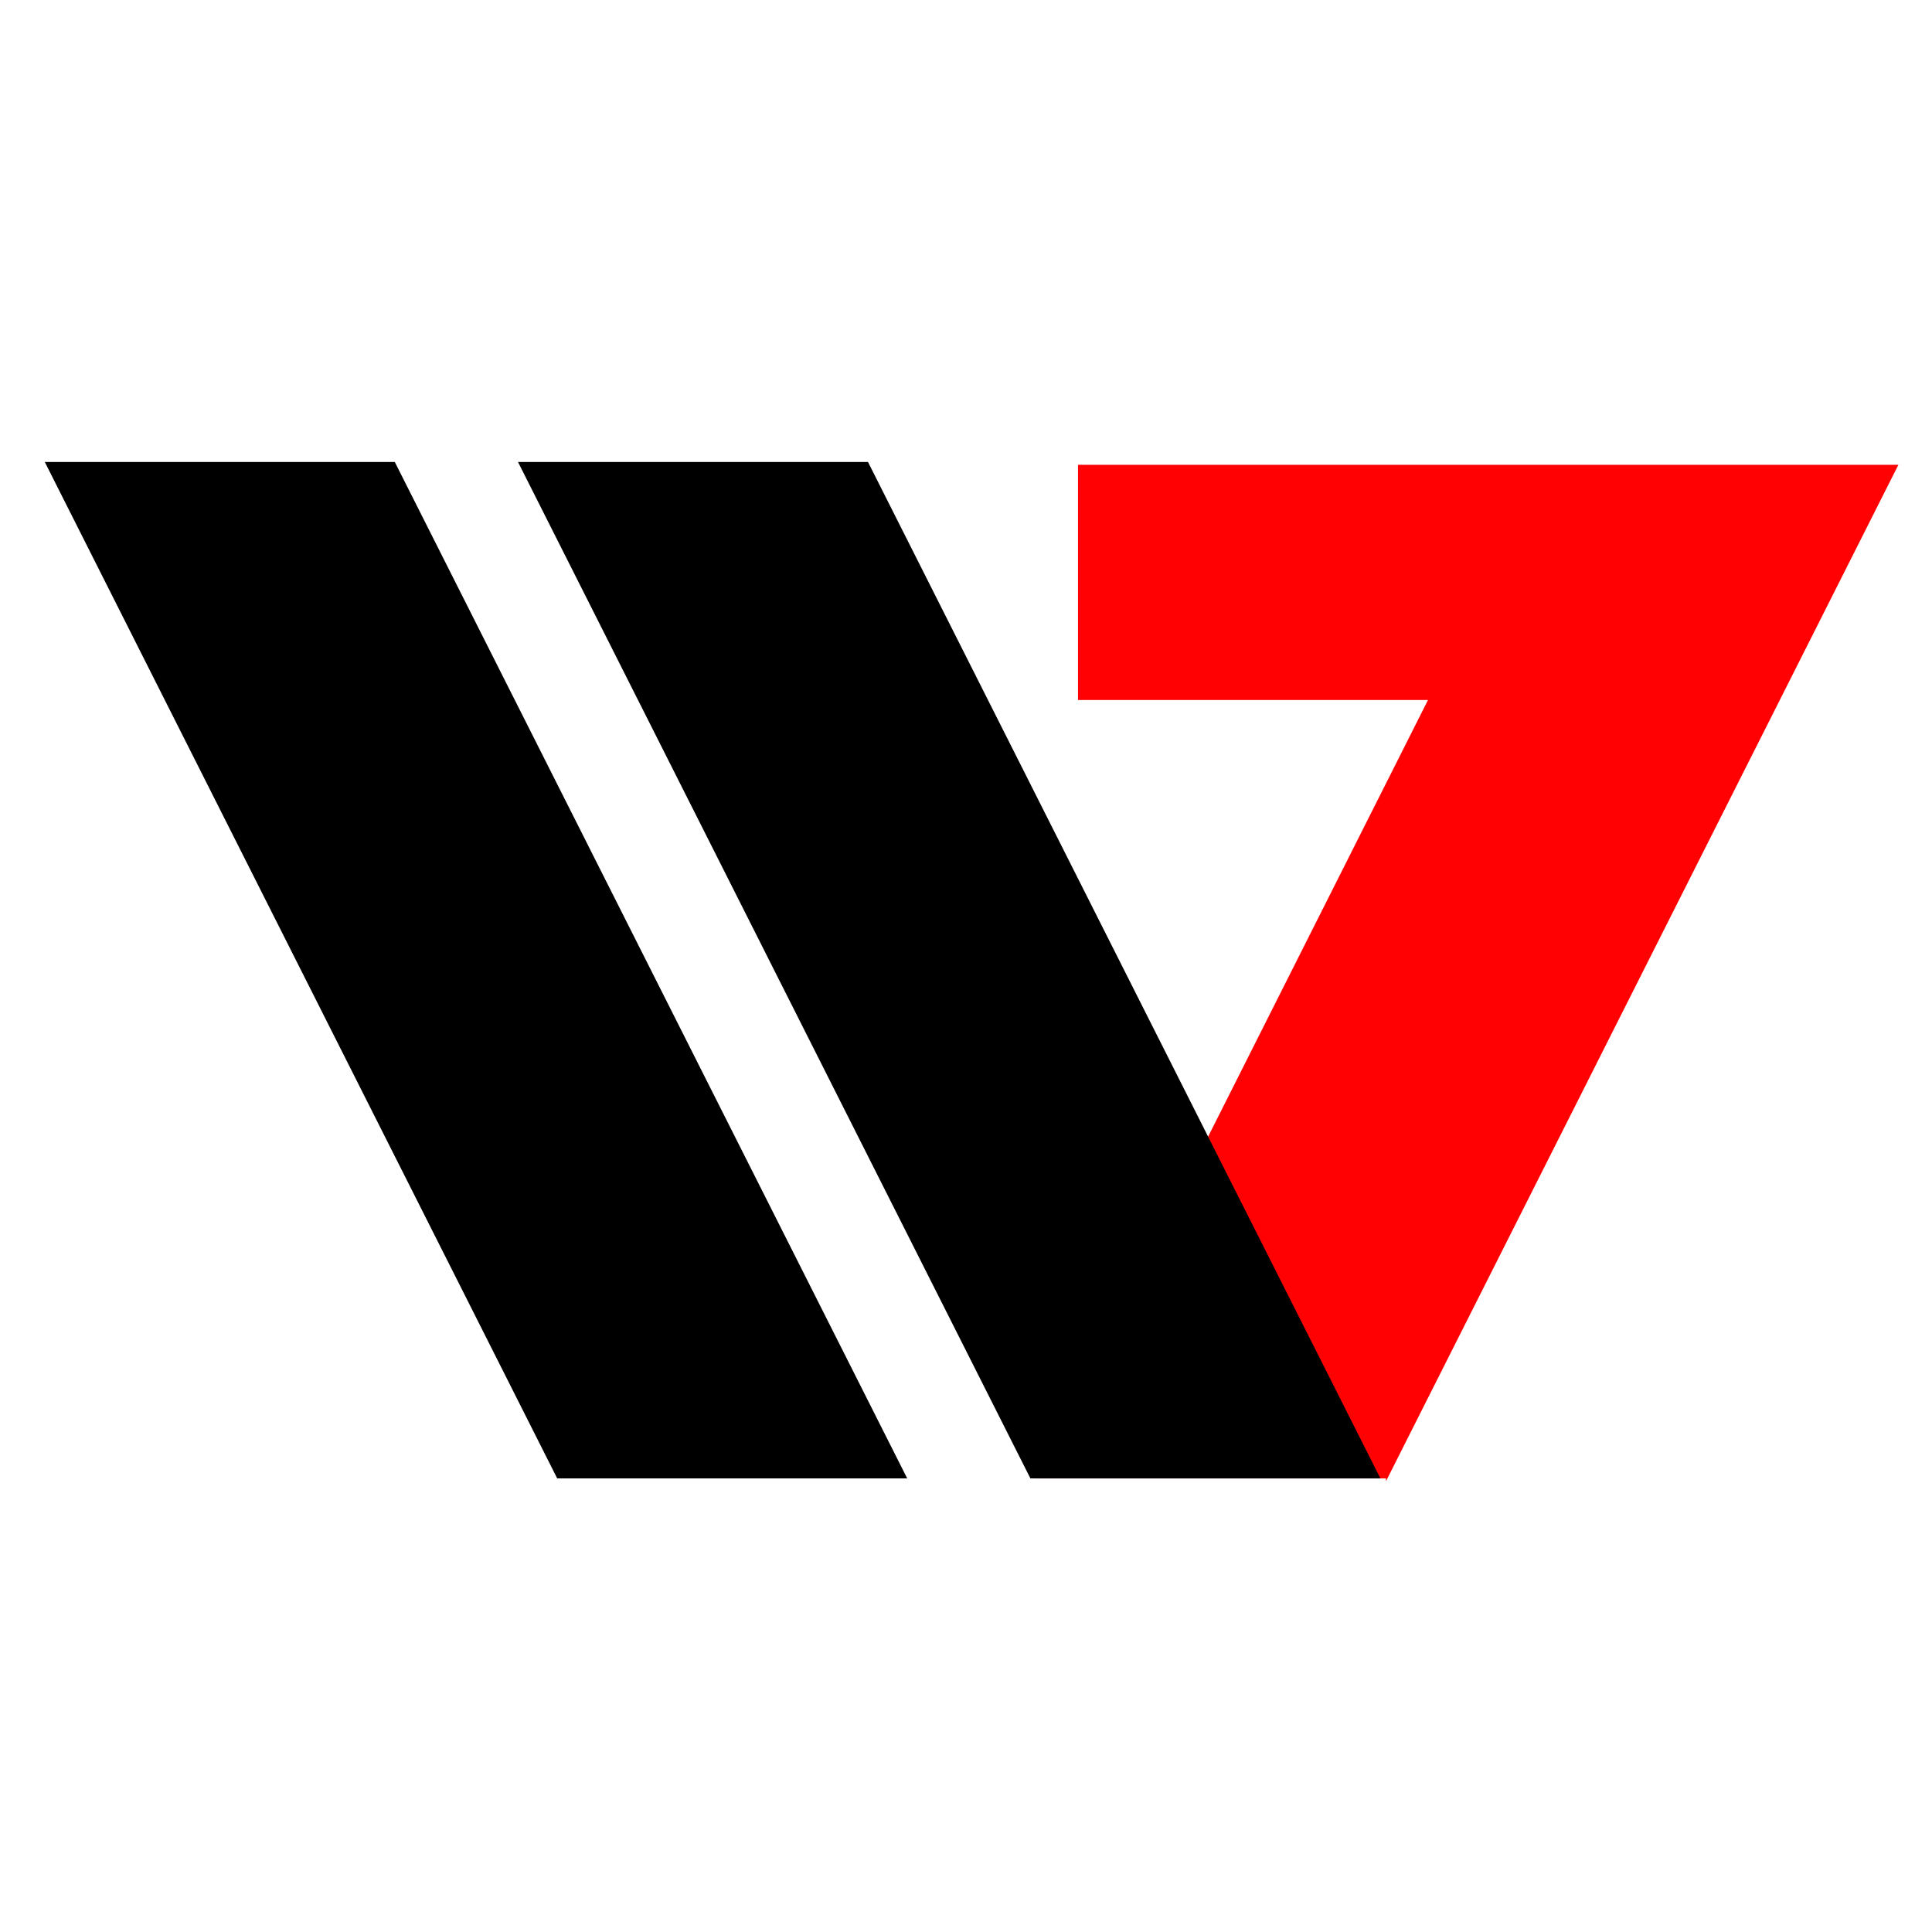
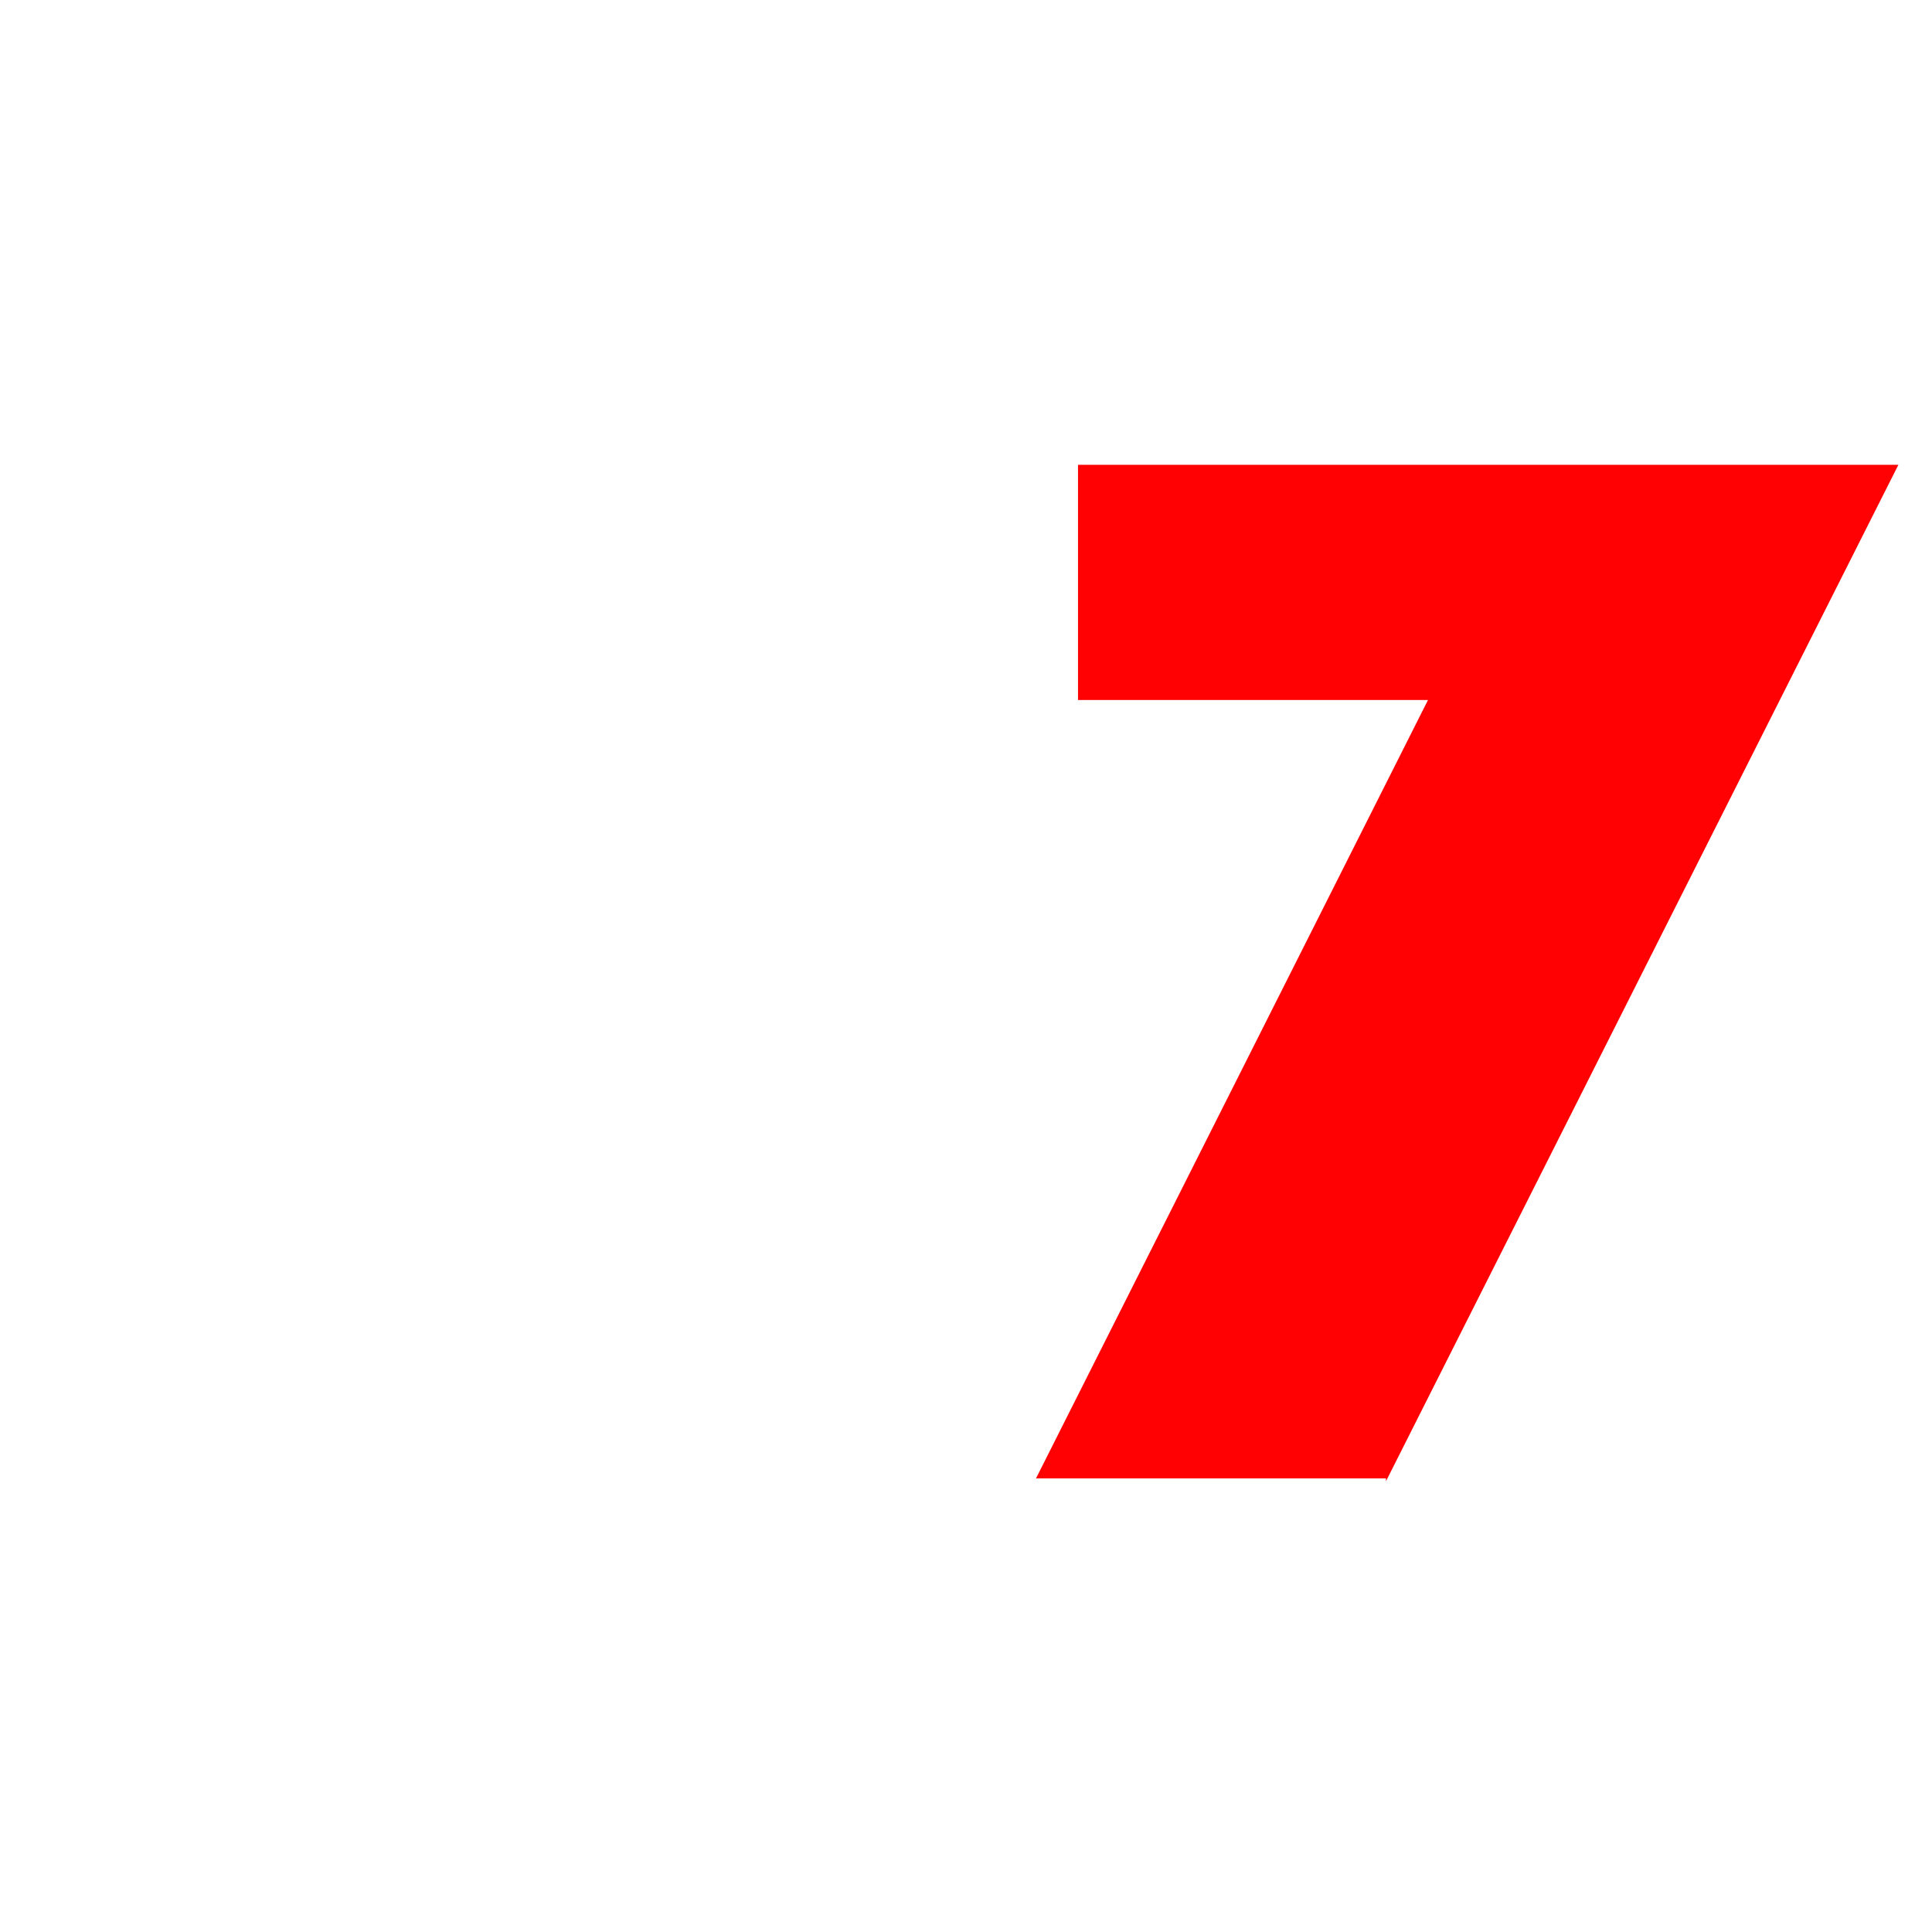
<svg xmlns="http://www.w3.org/2000/svg" width="100" height="100" viewBox="0 0 69 40" stroke-linejoin="round">
-   <rect x="-16" y="-34" width="480" height="2477" fill="none" />
  <path d="M49.5 38.3l-12.5 0 14-27.8 -12.5 0 0-8.4 29.3 0 -18.3 36.3Z" fill="#ff0003" />
-   <path d="M49.3 38.3l-12.5 0 -18.3-36.3 12.5 0 18.3 36.3Z" />
-   <path d="M32.4 38.3l-12.5 0 -18.3-36.3 12.5 0 18.3 36.3Z" />
</svg>